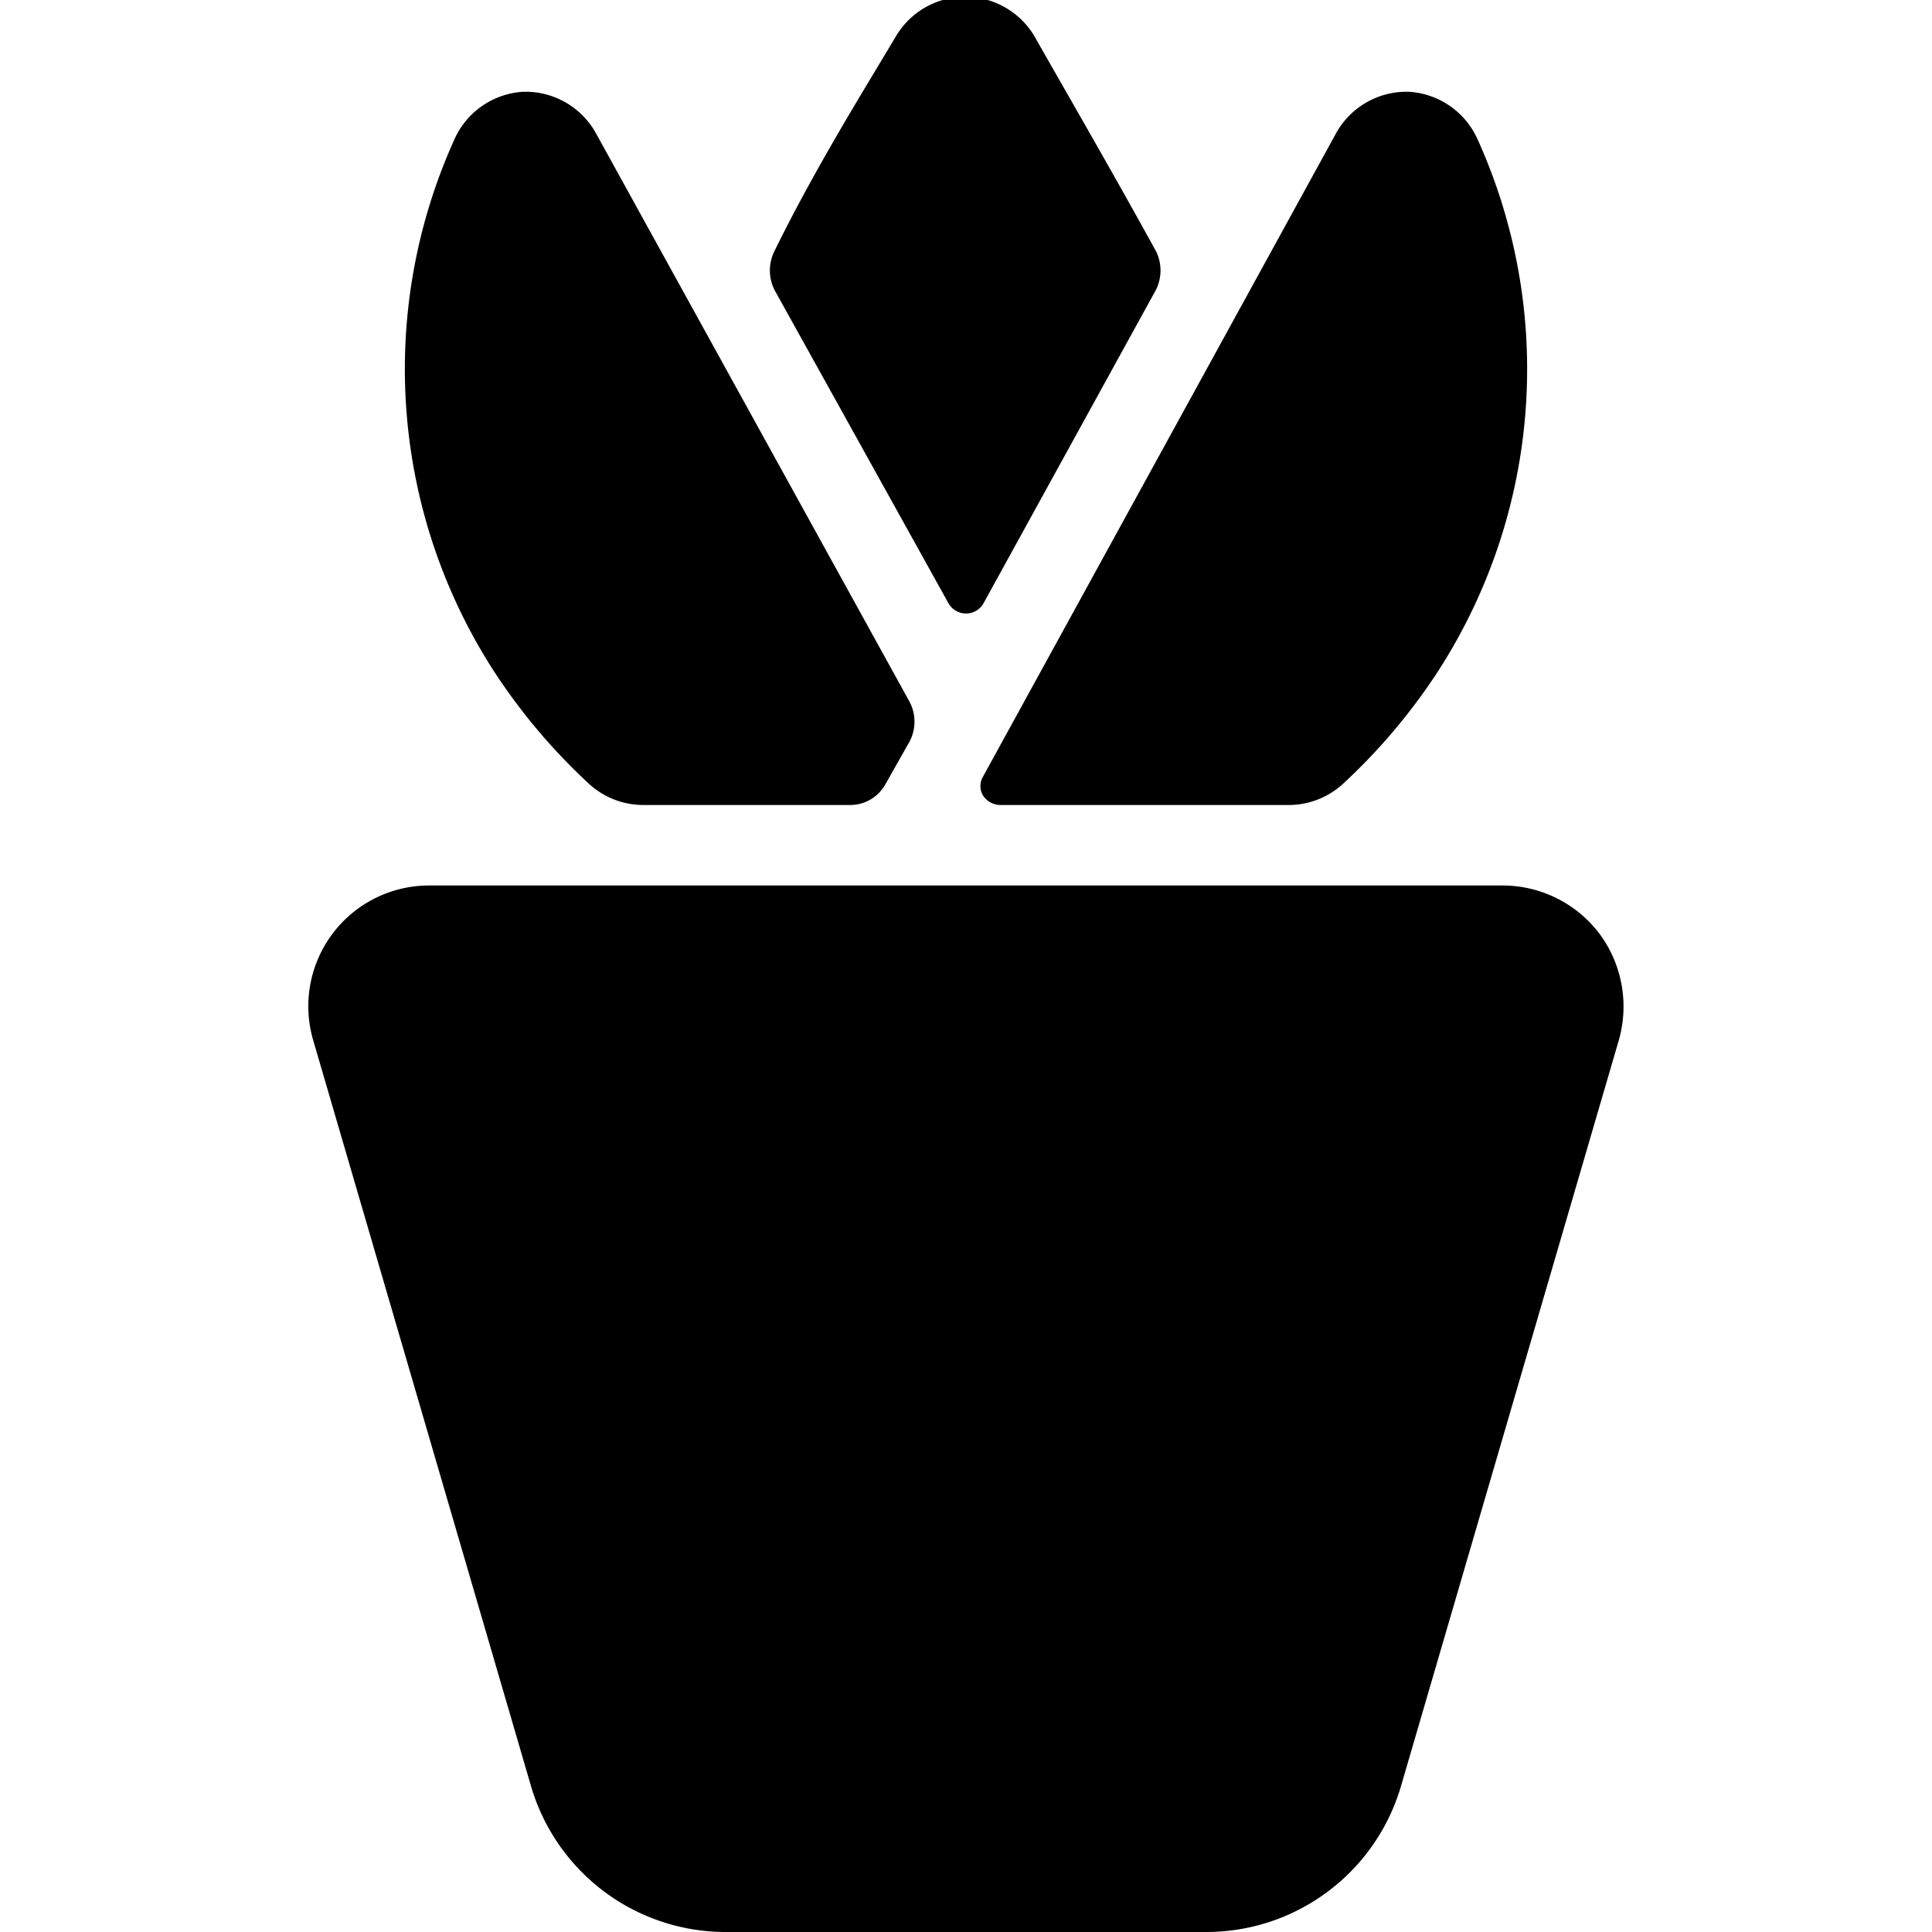
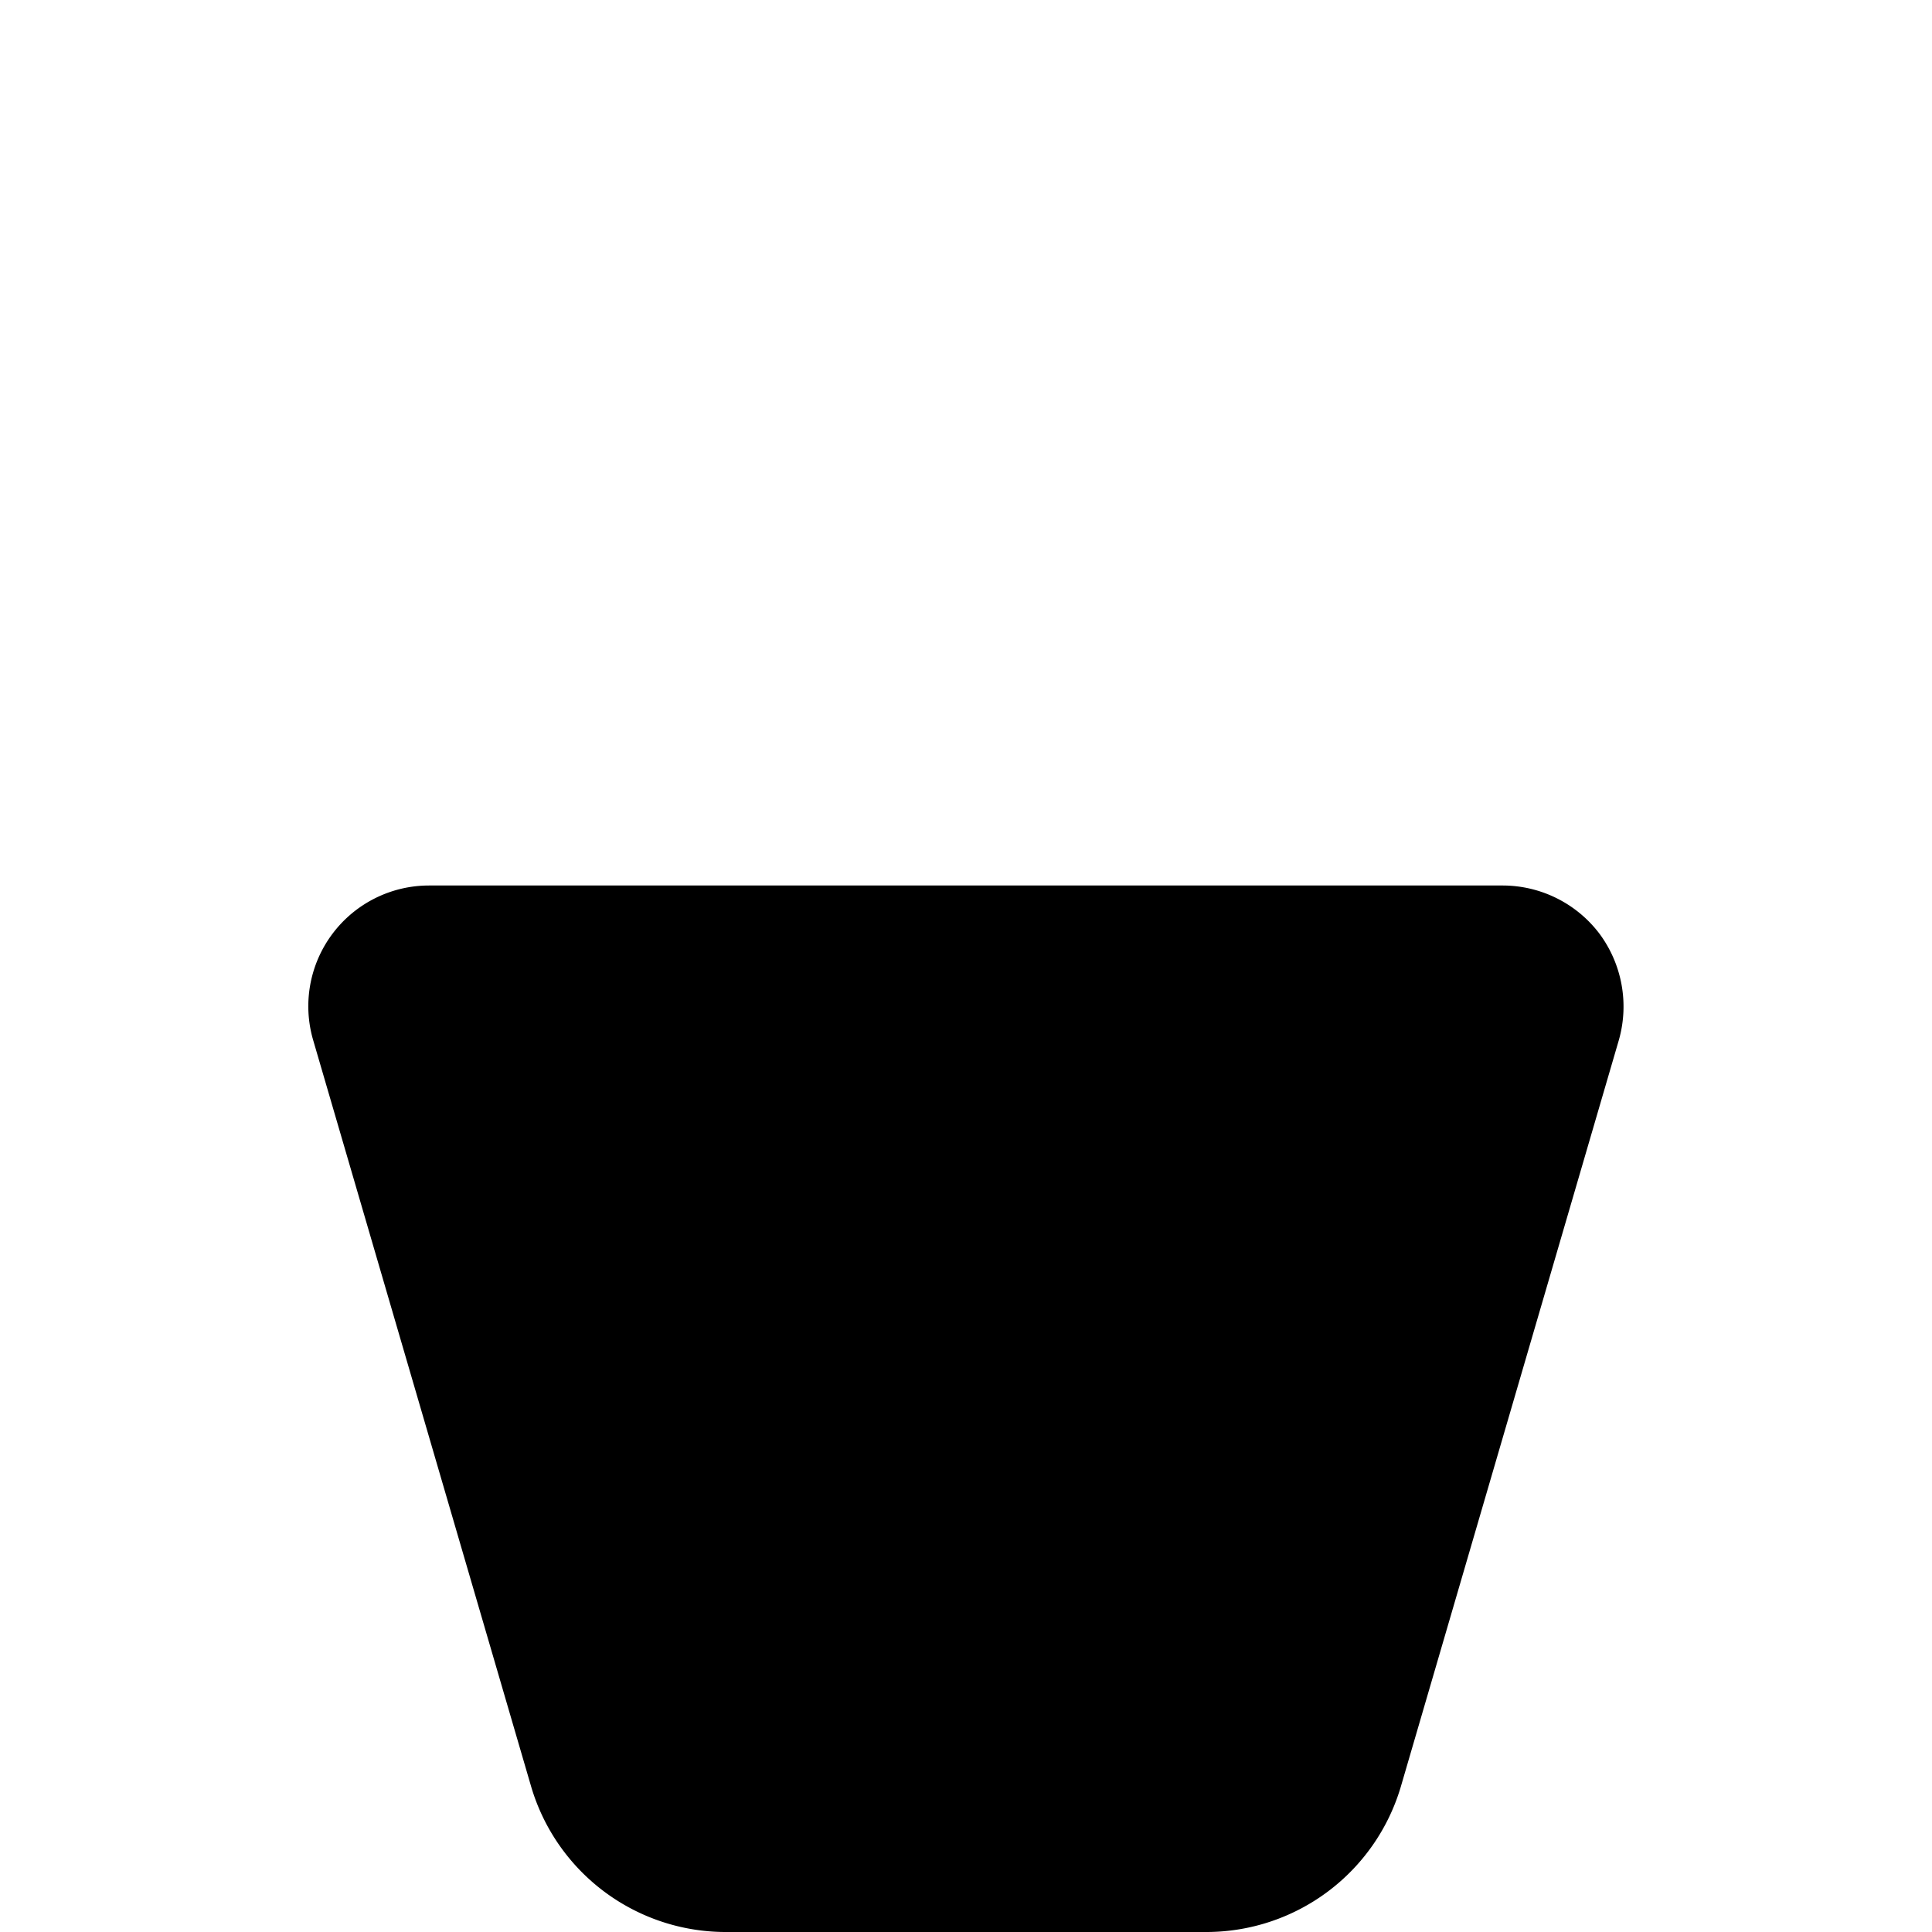
<svg xmlns="http://www.w3.org/2000/svg" viewBox="0 0 24 24">
  <g>
-     <path d="M7.32 9.74A1 1 0 0 0 8 10h2.56a0.5 0.5 0 0 0 0.44 -0.26l0.3 -0.53a0.53 0.53 0 0 0 0 -0.49L7.4 1.65a1 1 0 0 0 -0.9 -0.51 1 1 0 0 0 -0.85 0.58 6.92 6.92 0 0 0 0.5 6.64 7.43 7.43 0 0 0 1.17 1.38Z" fill="#000000" stroke-width="1" />
-     <path d="M11.78 7.49a0.25 0.25 0 0 0 0.44 0l2.14 -3.89a0.54 0.54 0 0 0 0 -0.48c-0.55 -1 -1.13 -2 -1.51 -2.67a1 1 0 0 0 -1.72 0c-0.38 0.64 -1 1.63 -1.51 2.67a0.54 0.54 0 0 0 0 0.48Z" fill="#000000" stroke-width="1" />
    <path d="M19.87 11.6a1.51 1.51 0 0 0 -1.2 -0.6H5.33a1.5 1.5 0 0 0 -1.44 1.92L6.6 22.2A2.52 2.52 0 0 0 9 24h6a2.52 2.52 0 0 0 2.4 -1.8l2.71 -9.28a1.52 1.52 0 0 0 -0.24 -1.32Z" fill="#000000" stroke-width="1" />
-     <path d="M12.21 9.88a0.26 0.26 0 0 0 0.21 0.12H16a1 1 0 0 0 0.68 -0.26 7.43 7.43 0 0 0 1.17 -1.38 6.92 6.92 0 0 0 0.5 -6.64 1 1 0 0 0 -0.85 -0.58 1 1 0 0 0 -0.9 0.51l-4.39 8a0.23 0.23 0 0 0 0 0.23Z" fill="#000000" stroke-width="1" />
  </g>
</svg>